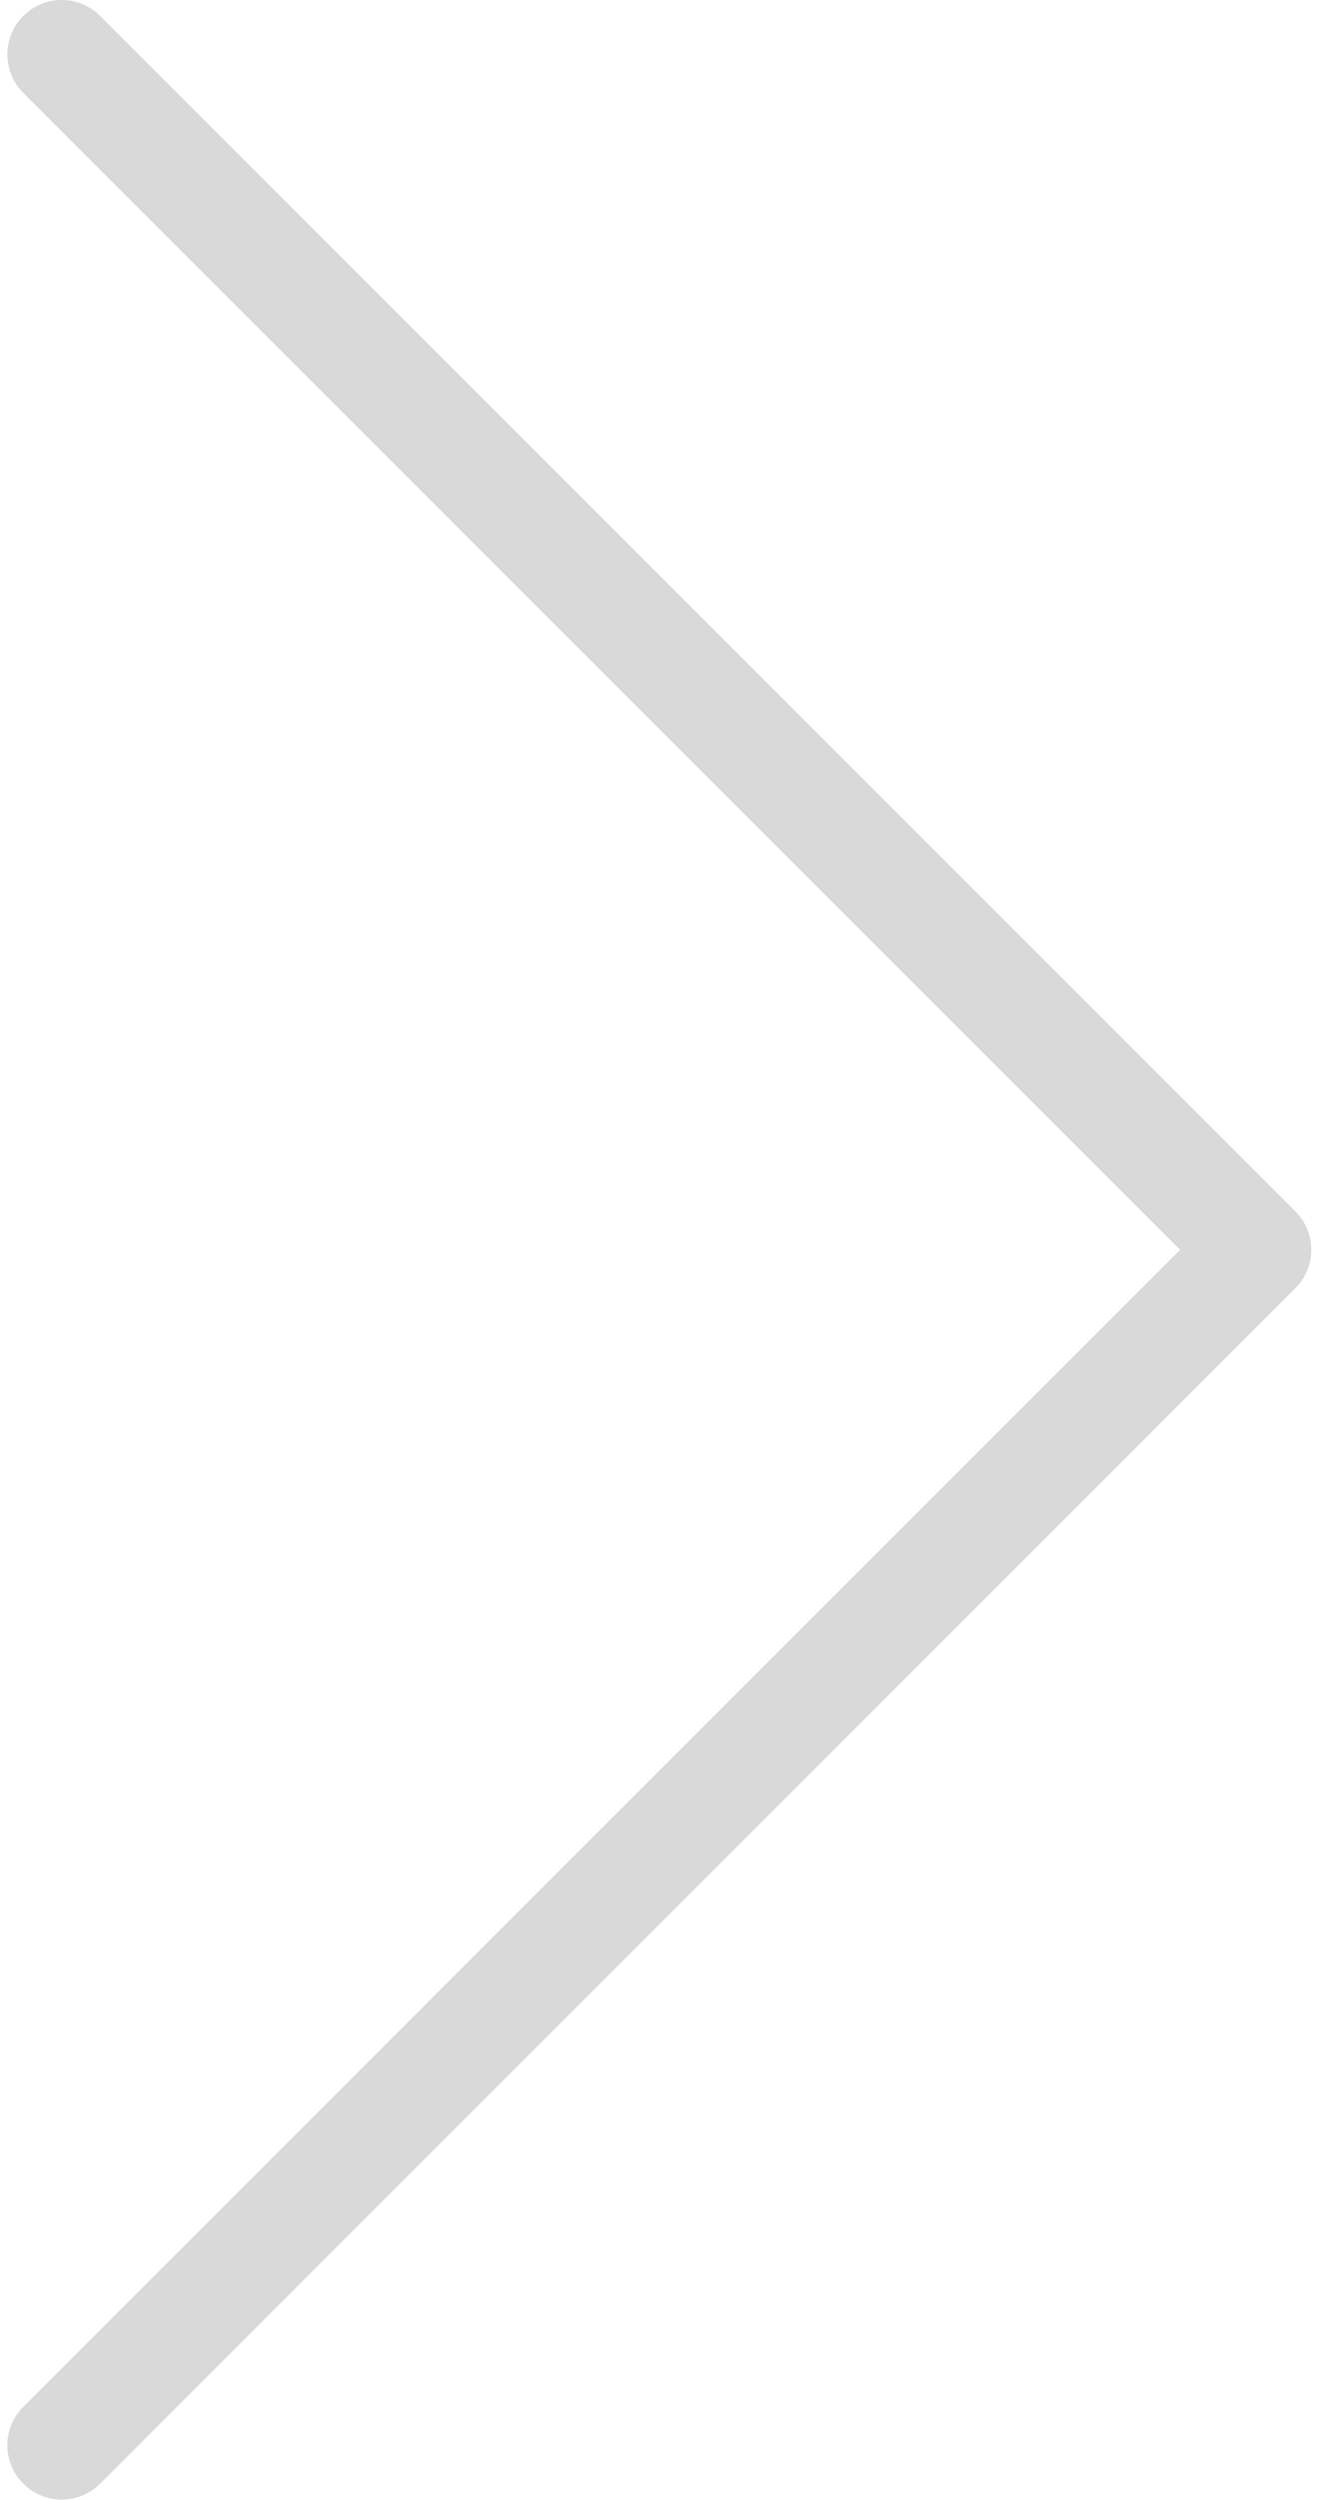
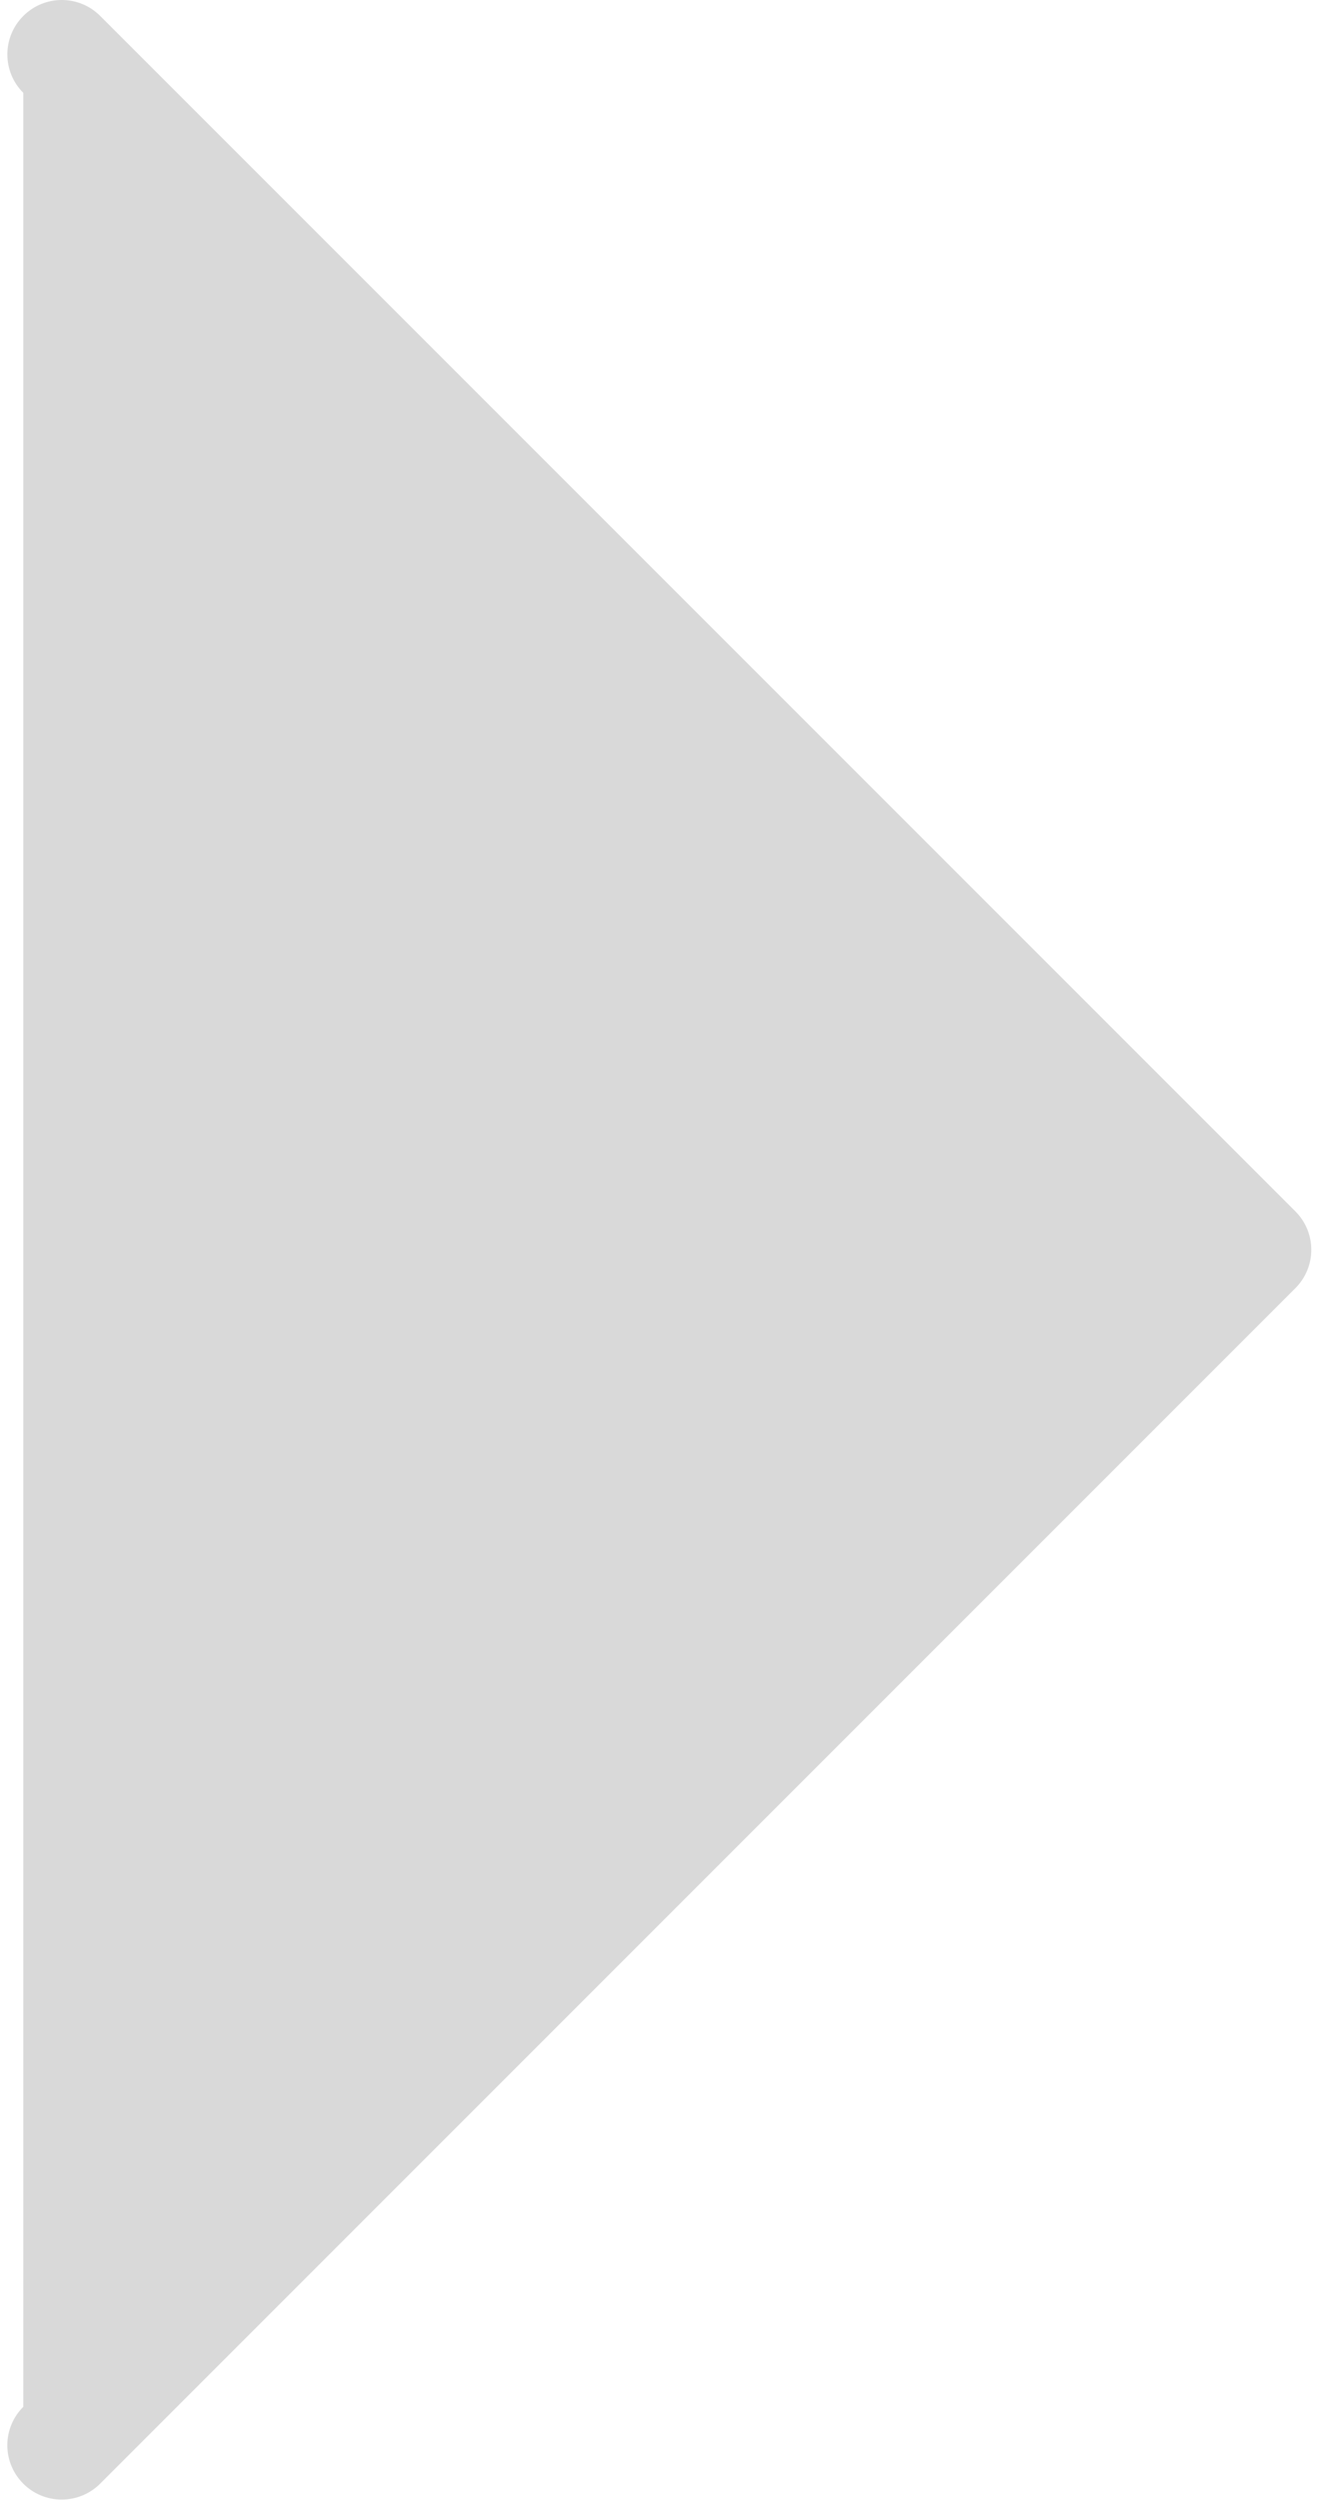
<svg xmlns="http://www.w3.org/2000/svg" width="29" height="55" viewBox="0 0 29 55" fill="none">
-   <path d="M1.359 54.986C0.699 54.988 0.163 54.453 0.161 53.793C0.161 53.475 0.287 53.17 0.513 52.945L25.966 27.494L0.513 2.043C0.045 1.576 0.045 0.818 0.513 0.351C0.98 -0.117 1.738 -0.117 2.205 0.351L28.502 26.648C28.969 27.114 28.969 27.871 28.502 28.338L2.205 54.635C1.981 54.86 1.676 54.986 1.359 54.986Z" fill="#D9D9D9" />
+   <path d="M1.359 54.986C0.699 54.988 0.163 54.453 0.161 53.793C0.161 53.475 0.287 53.17 0.513 52.945L0.513 2.043C0.045 1.576 0.045 0.818 0.513 0.351C0.98 -0.117 1.738 -0.117 2.205 0.351L28.502 26.648C28.969 27.114 28.969 27.871 28.502 28.338L2.205 54.635C1.981 54.86 1.676 54.986 1.359 54.986Z" fill="#D9D9D9" />
</svg>